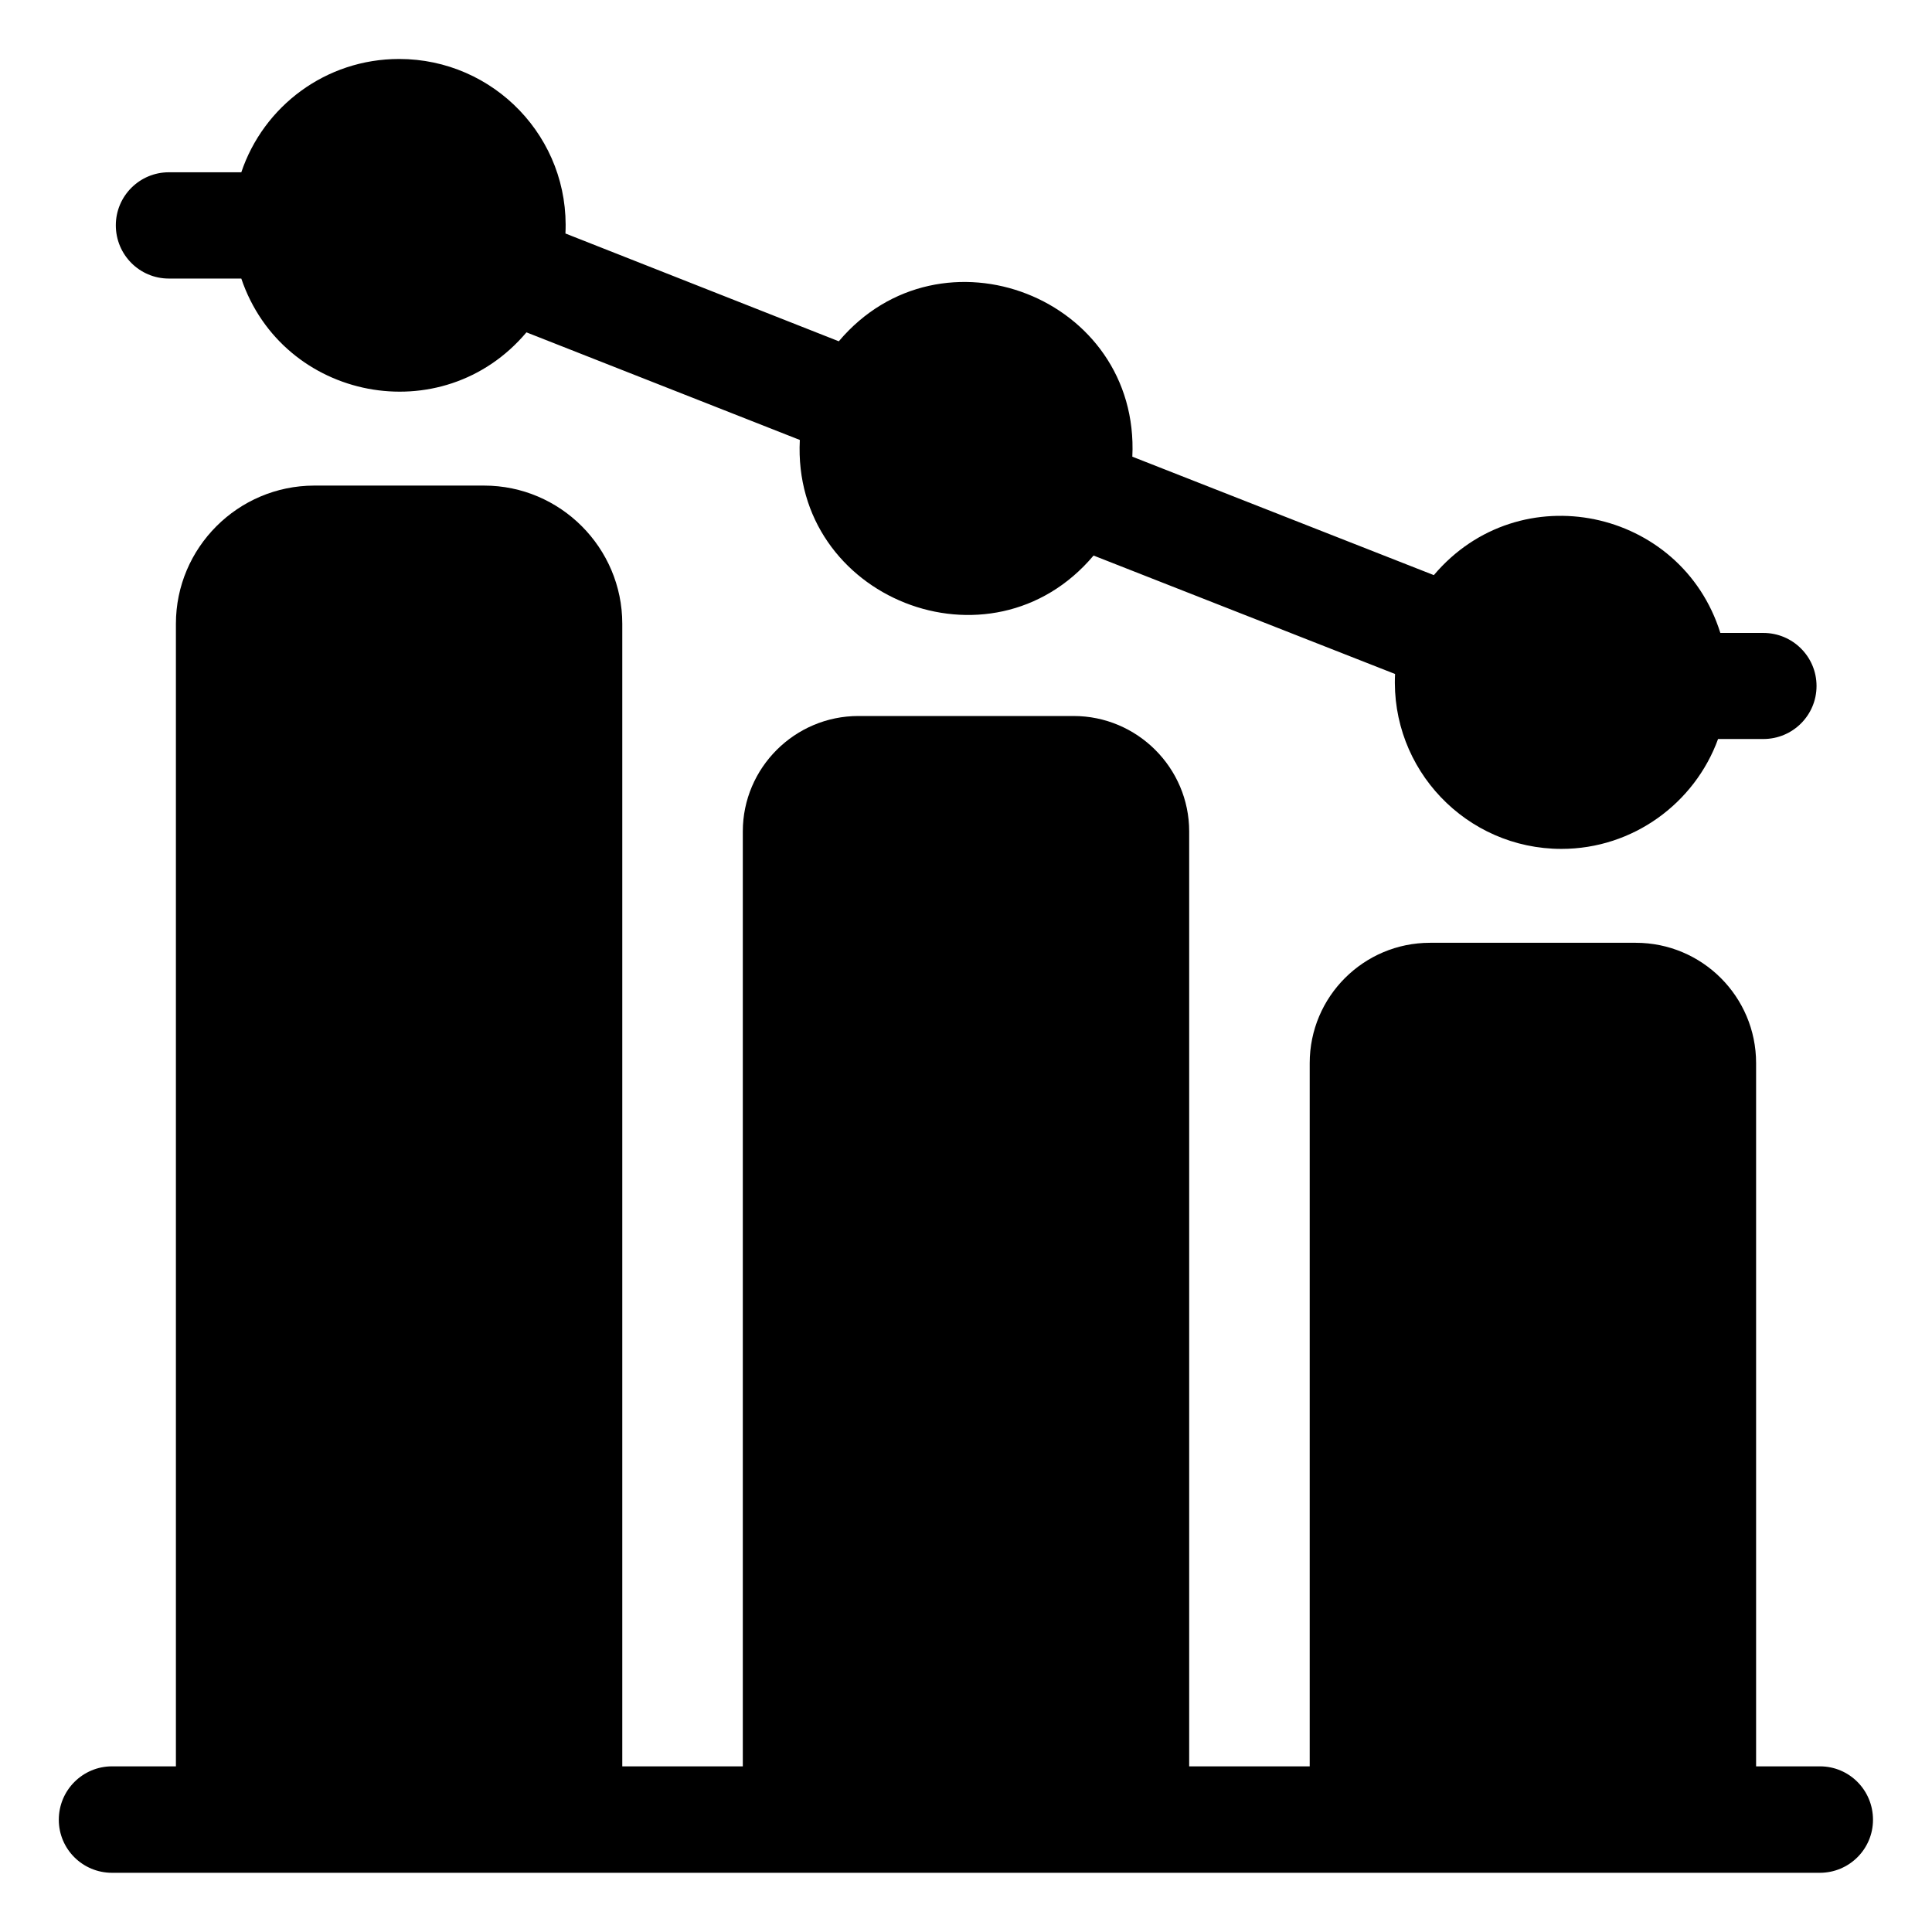
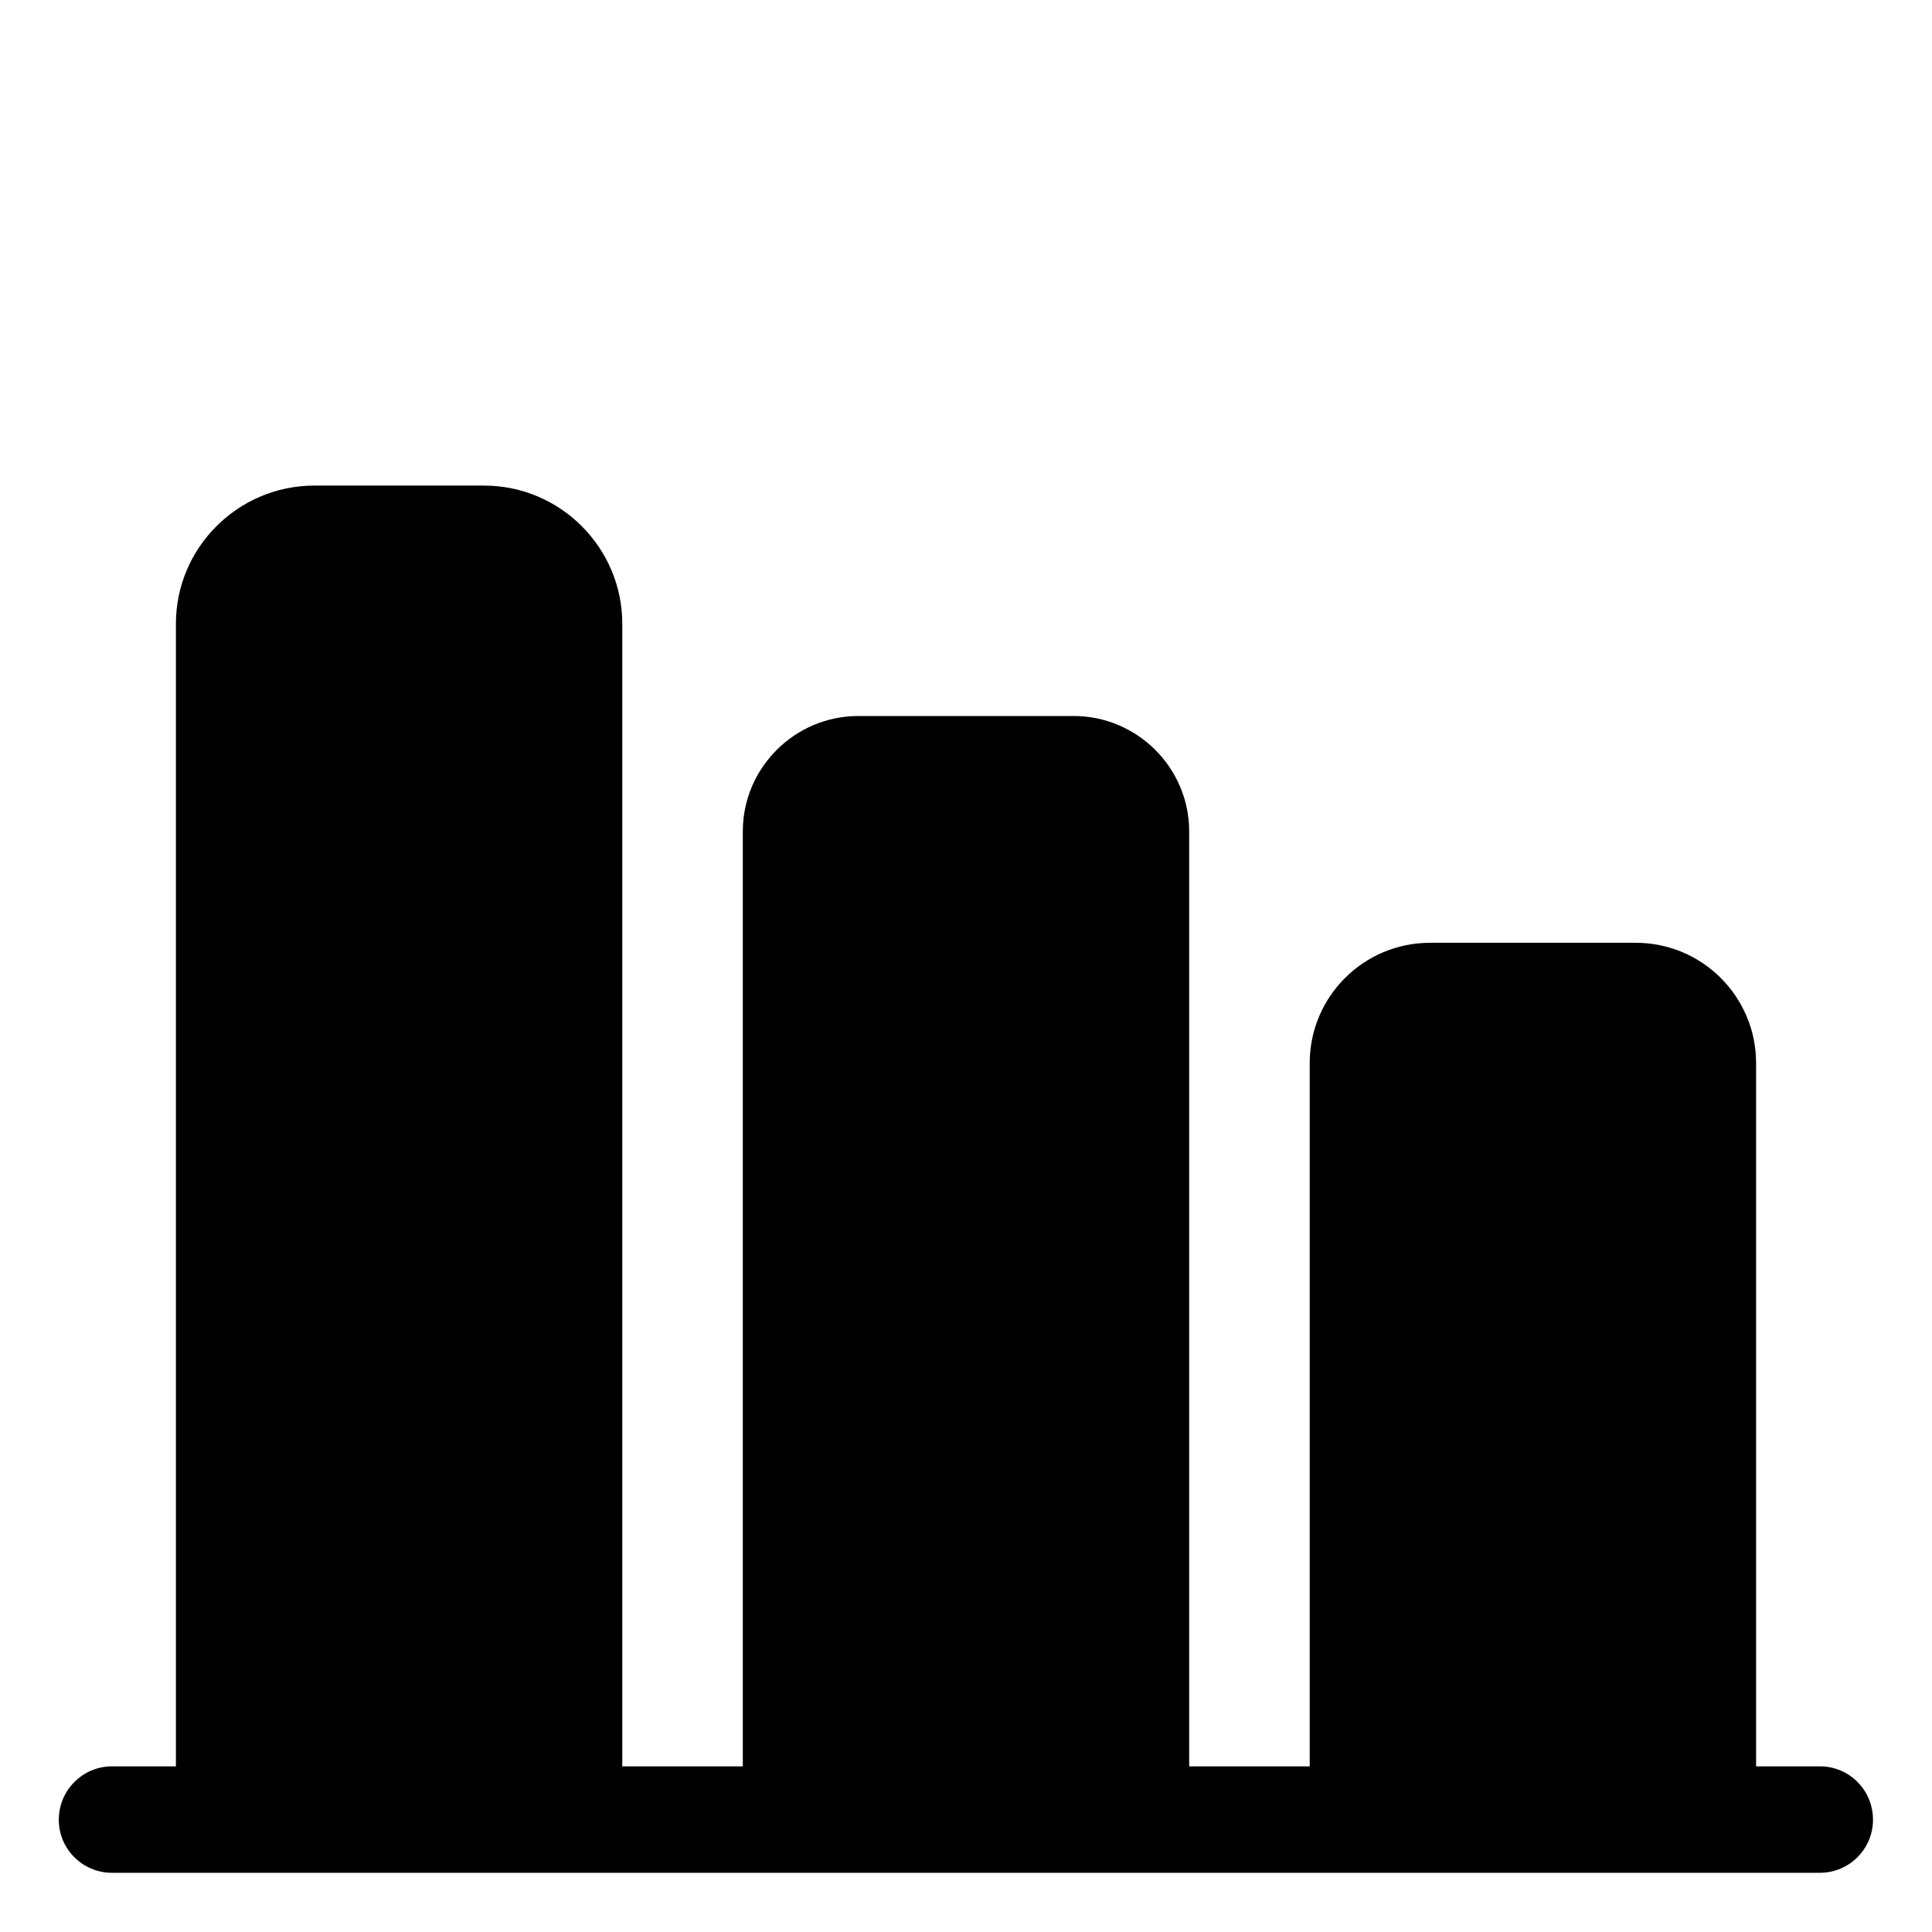
<svg xmlns="http://www.w3.org/2000/svg" fill="#000000" width="800px" height="800px" version="1.1" viewBox="144 144 512 512">
  <g>
    <path d="m626.31 612.1h-16.926v-186.36c0-17.633-14.309-31.891-31.891-31.891h-54.516c-17.582 0-31.891 14.258-31.891 31.891v186.36h-31.941v-247.77c0-16.828-13.754-30.582-30.633-30.582h-57.027c-16.879 0-30.633 13.754-30.633 30.582v247.77h-31.941v-302.79c0-20.152-16.426-36.625-36.625-36.625h-45.043c-20.203 0.047-36.625 16.473-36.625 36.625v302.79h-16.93c-7.758 0-14.105 6.297-14.105 14.156 0 7.758 6.297 14.055 14.105 14.055h452.57c7.809 0 14.105-6.297 14.105-14.055 0.004-7.859-6.293-14.156-14.055-14.156z" />
-     <path d="m188.75 217.82h19.195c10.984 32.395 53.305 40.656 75.57 14.258l72.449 28.516c-2.164 41.918 50.582 62.977 77.84 30.633l79.902 31.387c-1.258 25.293 18.941 46.352 44.082 46.352 19.043 0 35.367-12.191 41.516-29.121h11.992c7.809 0 14.105-6.297 14.105-14.055 0-7.758-6.297-14.055-14.105-14.055l-11.387-0.004c-10.328-33-53.203-42.168-75.926-15.316l-79.902-31.387c2.016-42.219-50.684-62.676-77.789-30.582l-72.445-28.566c1.258-25.293-18.941-46.25-44.082-46.25-19.398 0-35.922 12.496-41.816 30.027h-19.199c-7.758 0-14.055 6.297-14.055 14.055 0 7.762 6.246 14.109 14.055 14.109z" />
  </g>
</svg>